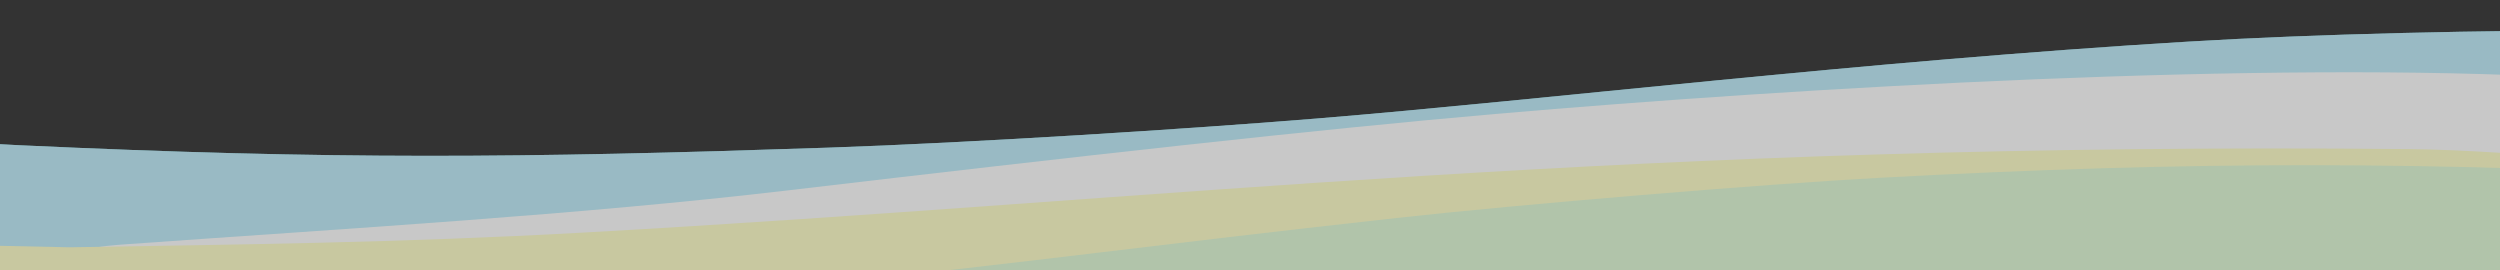
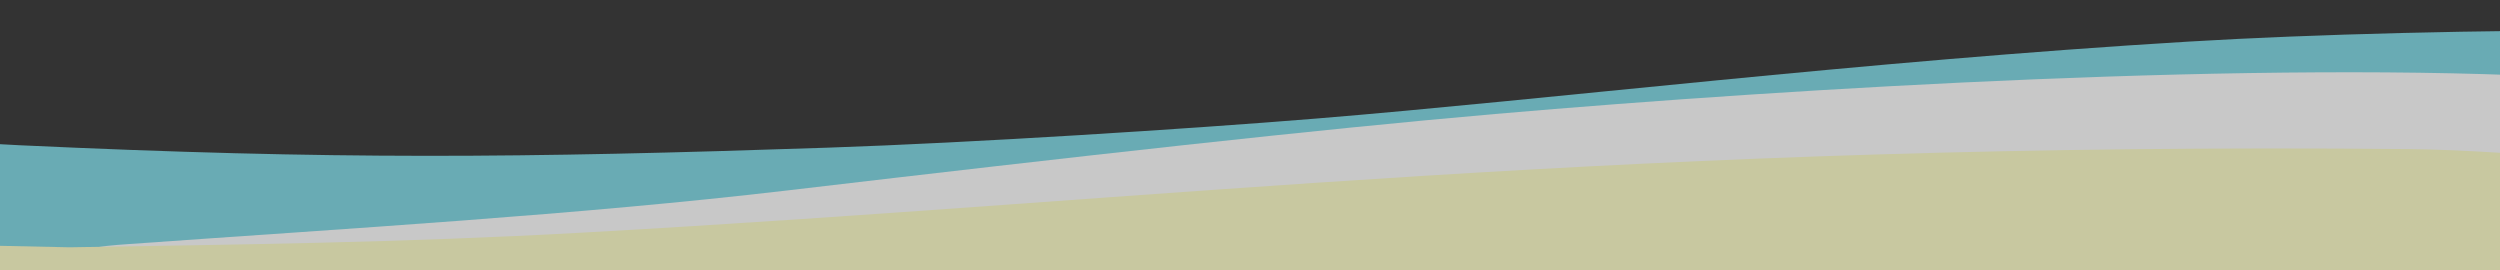
<svg xmlns="http://www.w3.org/2000/svg" width="1365.414" height="147.625" viewBox="0 0 1365.414 147.625">
  <rect x="0" y="0" width="1365.414" height="147.625" fill="#333333" stroke="none" />
  <defs>
    <clipPath id="clip-path">
      <rect id="長方形_500" data-name="長方形 500" width="1365.414" height="147.625" transform="translate(546.819 412.783)" fill="none" />
    </clipPath>
  </defs>
  <g id="slide-wave" transform="translate(-546.819 -412.782)" opacity="0.73">
    <g id="グループ_810" data-name="グループ 810">
      <g id="グループ_809" data-name="グループ 809" clip-path="url(#clip-path)">
        <g id="グループ_808" data-name="グループ 808">
          <path id="wave1" d="M314.506,591.755l97.807-112.763c46.417,5.442,93.542,10.726,145.109,13.114,171.574,7.957,273.083,7.019,441.471,1.328,79.307-2.679,196.63-10.183,266.508-15.875,125.53-10.227,298.773-31.359,476.644-42.053,137.2-8.248,366.236-8.9,456.769,2.043,45.637,5.514-144.38,67.12-98.833,76.347L1912.739,629.231Z" fill="#7dd7e4" />
          <path id="wave2" d="M473.247,639.3C554.8,550.371,585.814,548.32,616.9,546.1c119.107-8.51,246.606-15.957,360.44-29.363,159.224-18.751,289.226-33.3,385.992-41.69,167.718-14.546,421.283-29.4,589-19.687q1.872.108,3.814.218L1832.569,668.2Z" fill="#7dd7e4" />
          <path id="パス_9074" data-name="パス 9074" d="M1963,499.522c-34.671-2.108-69.122-5.012-100.234-5.307-425.54-4.041-677.857,27.783-997.533,45.6-100.352,5.59-188.035,6.471-280.462,8.034l-41.224-.876-51.934,89.356L1866.5,665.562l51.934-89.356-4.075-.087Z" fill="#7dd7e4" />
          <g id="wave2-2" data-name="wave2">
-             <path id="パス_9075" data-name="パス 9075" d="M427.349,691.3c84.856-88.858,119.165-90.839,153.546-92.991,131.725-8.241,273.572-15.2,398.391-28.555,153.353-16.416,185.353-21.855,330.2-37.911,67.943-7.531,200.411-18.548,265.389-22.044,168.557-9.067,296.341-9.339,483.215.785q2.086.113,4.25.227L1938.764,723.438Z" fill="#7dd7e4" />
            <path id="パス_9076" data-name="パス 9076" d="M427.349,691.3c84.856-88.858,119.165-90.839,153.546-92.991,131.725-8.241,273.572-15.2,398.391-28.555,153.353-16.416,185.353-21.855,330.2-37.911,67.943-7.531,200.411-18.548,265.389-22.044,168.557-9.067,296.341-9.339,483.215.785q2.086.113,4.25.227L1938.764,723.438Z" fill="#7dd7e4" />
          </g>
        </g>
      </g>
    </g>
    <g id="グループ_813" data-name="グループ 813">
      <g id="グループ_812" data-name="グループ 812" clip-path="url(#clip-path)">
        <g id="グループ_811" data-name="グループ 811">
-           <path id="wave1-2" data-name="wave1" d="M314.506,591.755l97.807-112.763c46.417,5.442,93.542,10.726,145.109,13.114,171.574,7.957,273.083,7.019,441.471,1.328,79.307-2.679,196.63-10.183,266.508-15.875,125.53-10.227,298.773-31.359,476.644-42.053,137.2-8.248,366.236-8.9,456.769,2.043,45.637,5.514-144.38,67.12-98.833,76.347L1912.739,629.231Z" fill="#d3f3ff" fill-rule="evenodd" opacity="0.76" />
          <path id="wave2-3" data-name="wave2" d="M473.247,639.3C554.8,550.371,585.814,548.32,616.9,546.1c119.107-8.51,246.606-15.957,360.44-29.363,159.224-18.751,289.226-33.3,385.992-41.69,167.718-14.546,421.283-29.4,589-19.687q1.872.108,3.814.218L1832.569,668.2Z" fill="#fff" />
          <path id="パス_9077" data-name="パス 9077" d="M1963,499.522c-34.671-2.108-69.122-5.012-100.234-5.307-425.54-4.041-677.857,27.783-997.533,45.6-100.352,5.59-188.035,6.471-280.462,8.034l-41.224-.876-51.934,89.356L1866.5,665.562l51.934-89.356-4.075-.087Z" fill="#ffffc8" />
          <g id="wave2-4" data-name="wave2">
-             <path id="パス_9078" data-name="パス 9078" d="M427.349,691.3c84.856-88.858,119.165-90.839,153.546-92.991,131.725-8.241,273.572-15.2,398.391-28.555,153.353-16.416,185.353-21.855,330.2-37.911,67.943-7.531,200.411-18.548,265.389-22.044,168.557-9.067,296.341-9.339,483.215.785q2.086.113,4.25.227L1938.764,723.438Z" fill="#e0fad6" />
-           </g>
+             </g>
        </g>
      </g>
    </g>
  </g>
</svg>